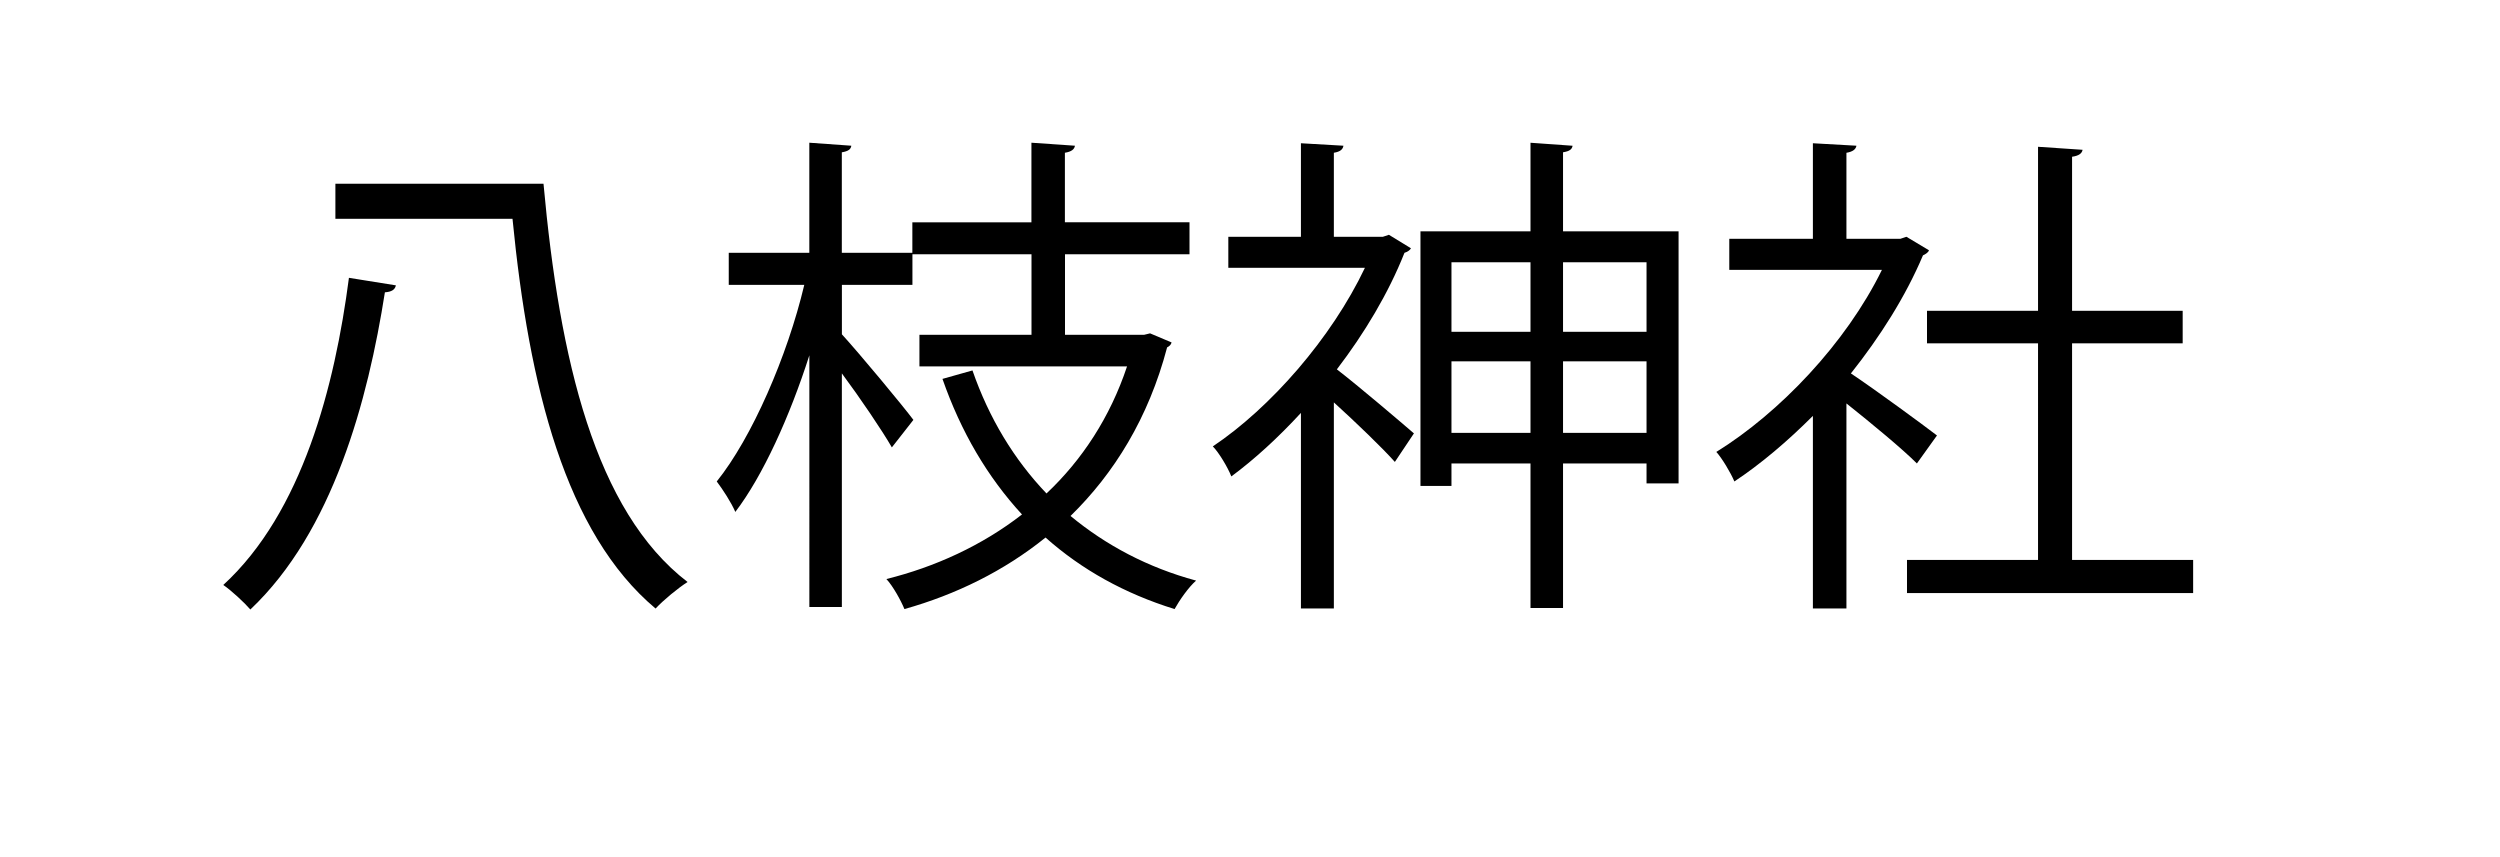
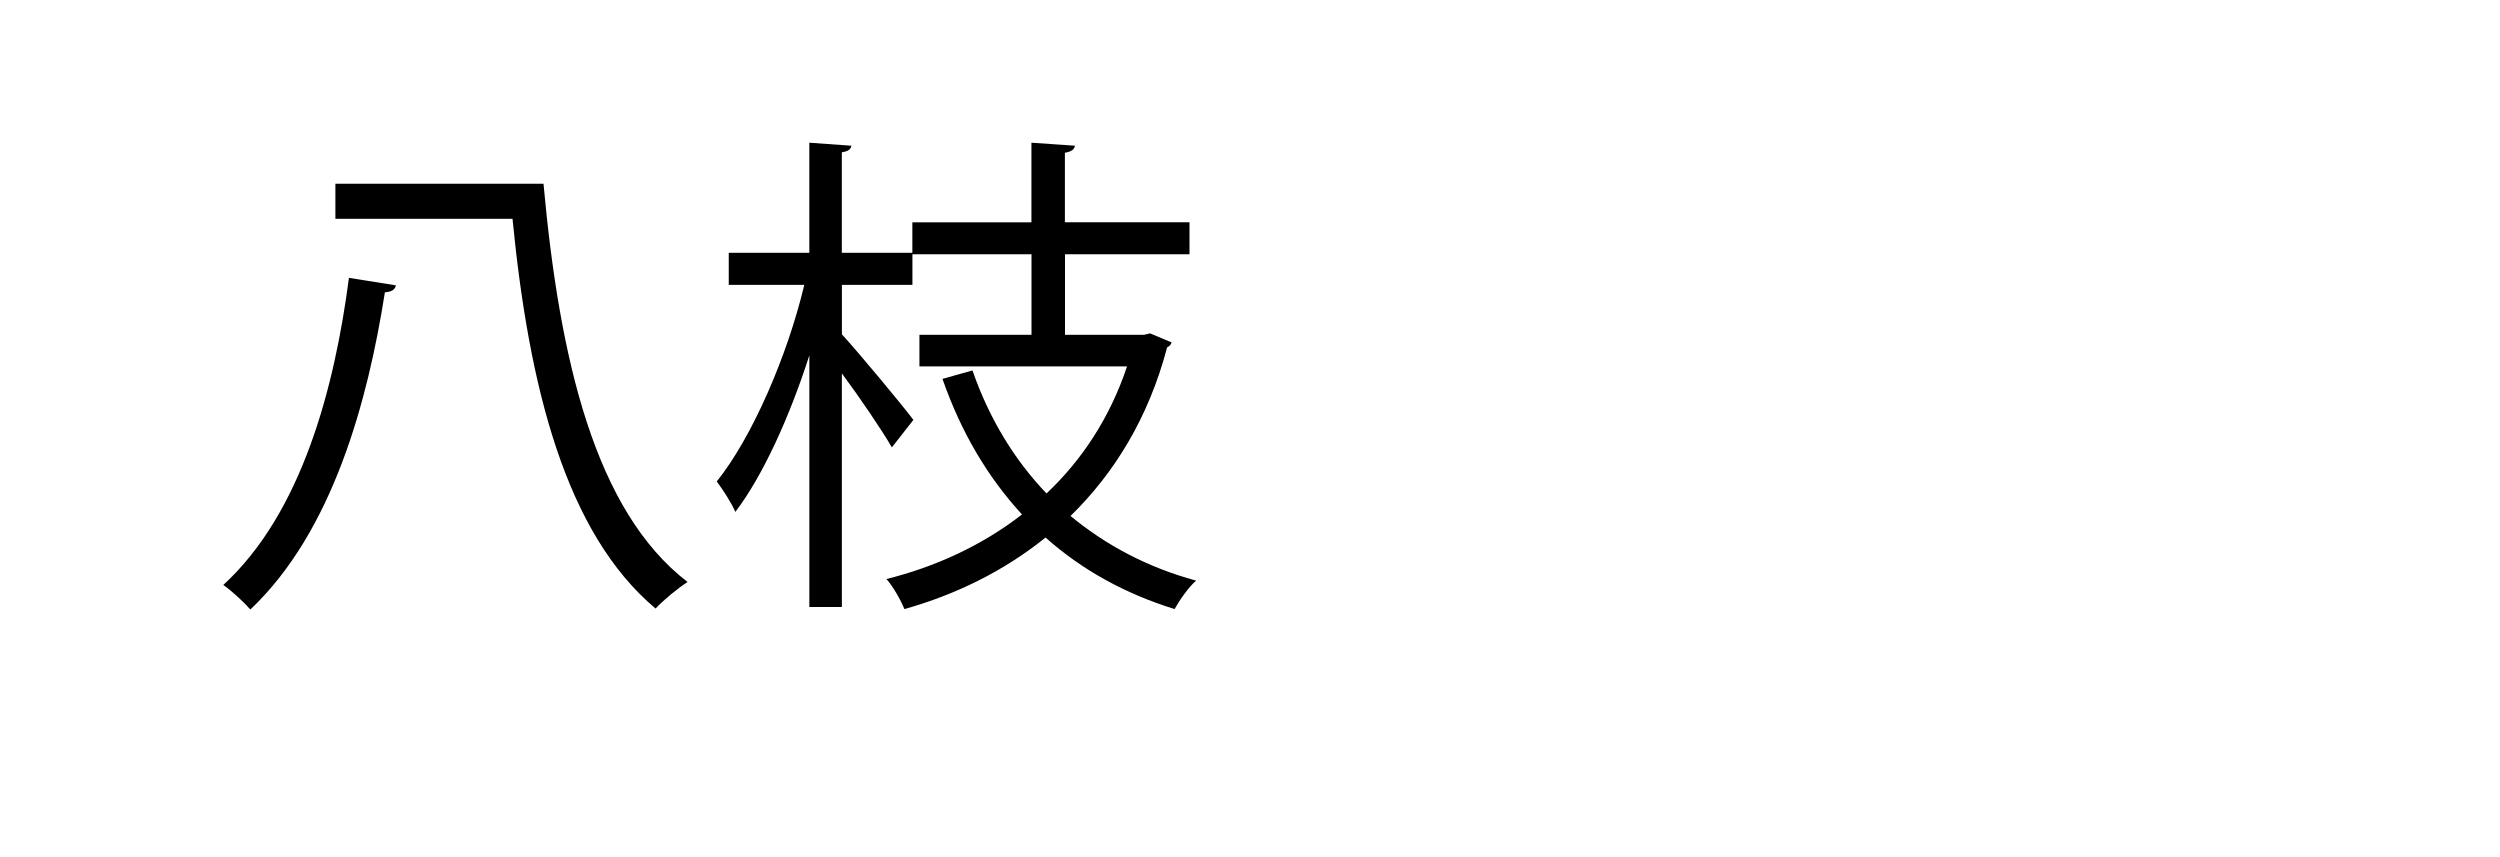
<svg xmlns="http://www.w3.org/2000/svg" version="1.1" id="上尾市内" x="0px" y="0px" width="70px" height="24px" viewBox="0 0 70 24" style="enable-background:new 0 0 70 24;" xml:space="preserve">
  <g id="ボタン背景_x5F_off">
</g>
  <g id="ボタン文字_xFF08_テキスト_xFF09_">
</g>
  <g id="八枝神社">
    <path d="M11.085,7.99c-0.027,0.126-0.125,0.182-0.308,0.195c-0.475,3.025-1.455,6.695-3.767,8.881   c-0.168-0.195-0.532-0.532-0.758-0.687c2.215-2.031,3.124-5.575,3.518-8.6L11.085,7.99z M9.391,5.145h5.827   c0.448,4.933,1.444,9.162,4.034,11.151c-0.265,0.168-0.672,0.503-0.896,0.743c-2.521-2.117-3.544-6.193-4.006-10.913H9.391V5.145z" />
    <path d="M32.202,9.334l0.602,0.254c-0.014,0.068-0.069,0.11-0.125,0.139c-0.519,1.975-1.485,3.53-2.704,4.72   c0.981,0.813,2.158,1.443,3.516,1.81c-0.21,0.182-0.462,0.544-0.603,0.797c-1.401-0.435-2.605-1.106-3.613-2.003   c-1.164,0.938-2.508,1.597-3.951,2.003c-0.098-0.239-0.322-0.646-0.505-0.841c1.36-0.337,2.677-0.938,3.797-1.808   c-0.966-1.05-1.709-2.311-2.227-3.796l0.84-0.237c0.461,1.33,1.162,2.492,2.073,3.445c0.995-0.938,1.779-2.129,2.255-3.557h-5.813   V9.375h3.138V7.12h-3.334v0.856h-1.975v1.385c0.477,0.52,1.723,2.019,2.002,2.396l-0.603,0.77c-0.265-0.462-0.881-1.373-1.4-2.072   v6.541h-0.91V9.949c-0.547,1.709-1.303,3.377-2.073,4.385c-0.113-0.265-0.352-0.63-0.52-0.853c0.981-1.219,1.976-3.502,2.451-5.505   h-2.115V7.079h2.256V3.996l1.176,0.084c-0.014,0.101-0.084,0.154-0.266,0.185v2.814h1.975V6.225h3.334V3.996l1.218,0.084   c-0.014,0.101-0.098,0.168-0.281,0.197v1.947h3.489V7.12H29.82v2.255h2.213L32.202,9.334z" />
-     <path d="M38.889,6.574l0.618,0.378c-0.029,0.056-0.098,0.1-0.182,0.127c-0.449,1.134-1.122,2.255-1.893,3.263   c0.603,0.463,1.835,1.514,2.158,1.793l-0.534,0.799c-0.335-0.379-1.091-1.107-1.708-1.667v5.771h-0.922v-5.477   c-0.631,0.687-1.304,1.303-1.949,1.779c-0.098-0.252-0.35-0.672-0.518-0.841c1.611-1.079,3.32-3.025,4.259-5.001h-3.825V6.63h2.033   V4.011l1.19,0.069c-0.015,0.099-0.084,0.168-0.268,0.197V6.63h1.373L38.889,6.574z M43.765,6.477H47v7.059h-0.897v-0.559h-2.338   v4.047h-0.911v-4.047h-2.213v0.629h-0.868V6.477h3.081v-2.48l1.178,0.084c-0.015,0.099-0.084,0.154-0.267,0.183V6.477z    M42.854,7.344h-2.213v1.947h2.213V7.344z M40.641,12.121h2.213v-2.003h-2.213V12.121z M46.103,7.344h-2.338v1.947h2.338V7.344z    M43.765,12.121h2.338v-2.003h-2.338V12.121z" />
-     <path d="M54.011,7.008c-0.016,0.058-0.099,0.112-0.168,0.142c-0.491,1.162-1.206,2.283-2.018,3.306   c0.673,0.448,2.045,1.456,2.41,1.737l-0.562,0.784c-0.39-0.394-1.287-1.136-1.973-1.681v5.741h-0.939v-5.392   c-0.716,0.715-1.457,1.345-2.199,1.836c-0.098-0.239-0.351-0.659-0.505-0.827c1.767-1.093,3.629-3.04,4.637-5.098H48.42v-0.87   h2.341V4.011L51.98,4.08c-0.016,0.099-0.1,0.168-0.28,0.198v2.408h1.512L53.38,6.63L54.011,7.008z M58.017,15.679h3.391v0.927   h-8.012v-0.927h3.669V9.614h-3.109V8.703h3.109V4.11l1.247,0.084c-0.015,0.097-0.099,0.168-0.294,0.195v4.313h3.097v0.911h-3.097   V15.679z" />
  </g>
</svg>